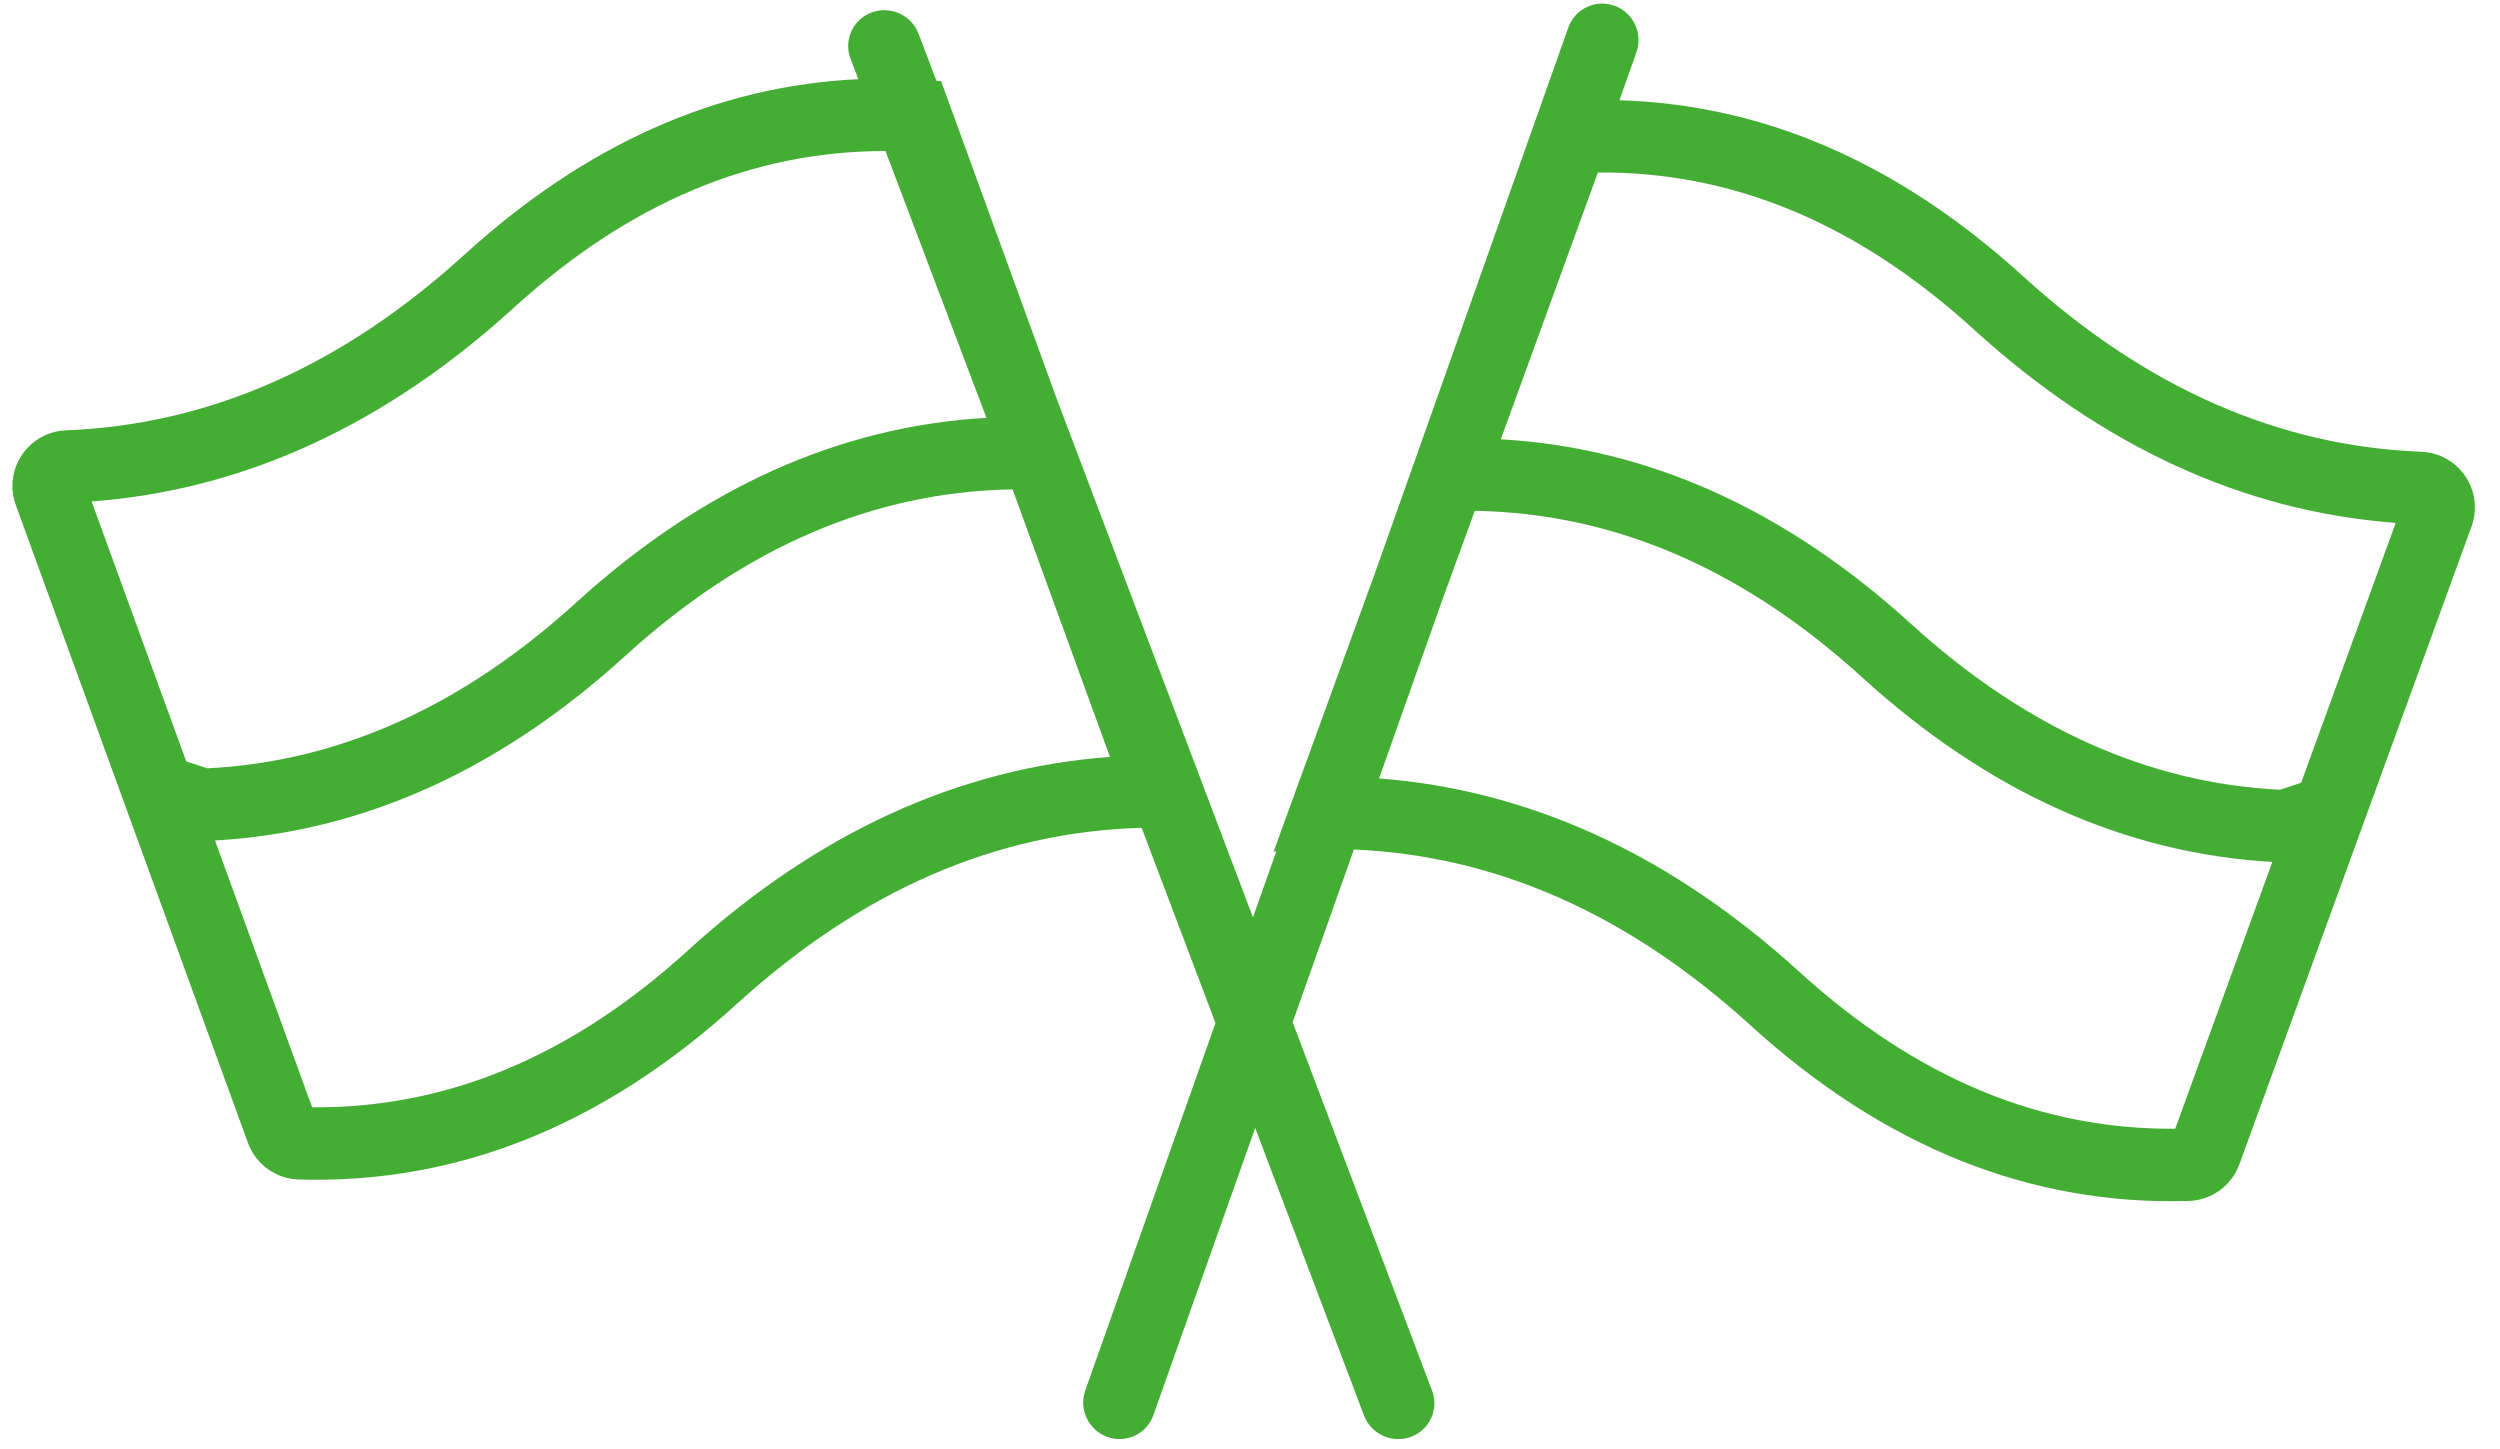
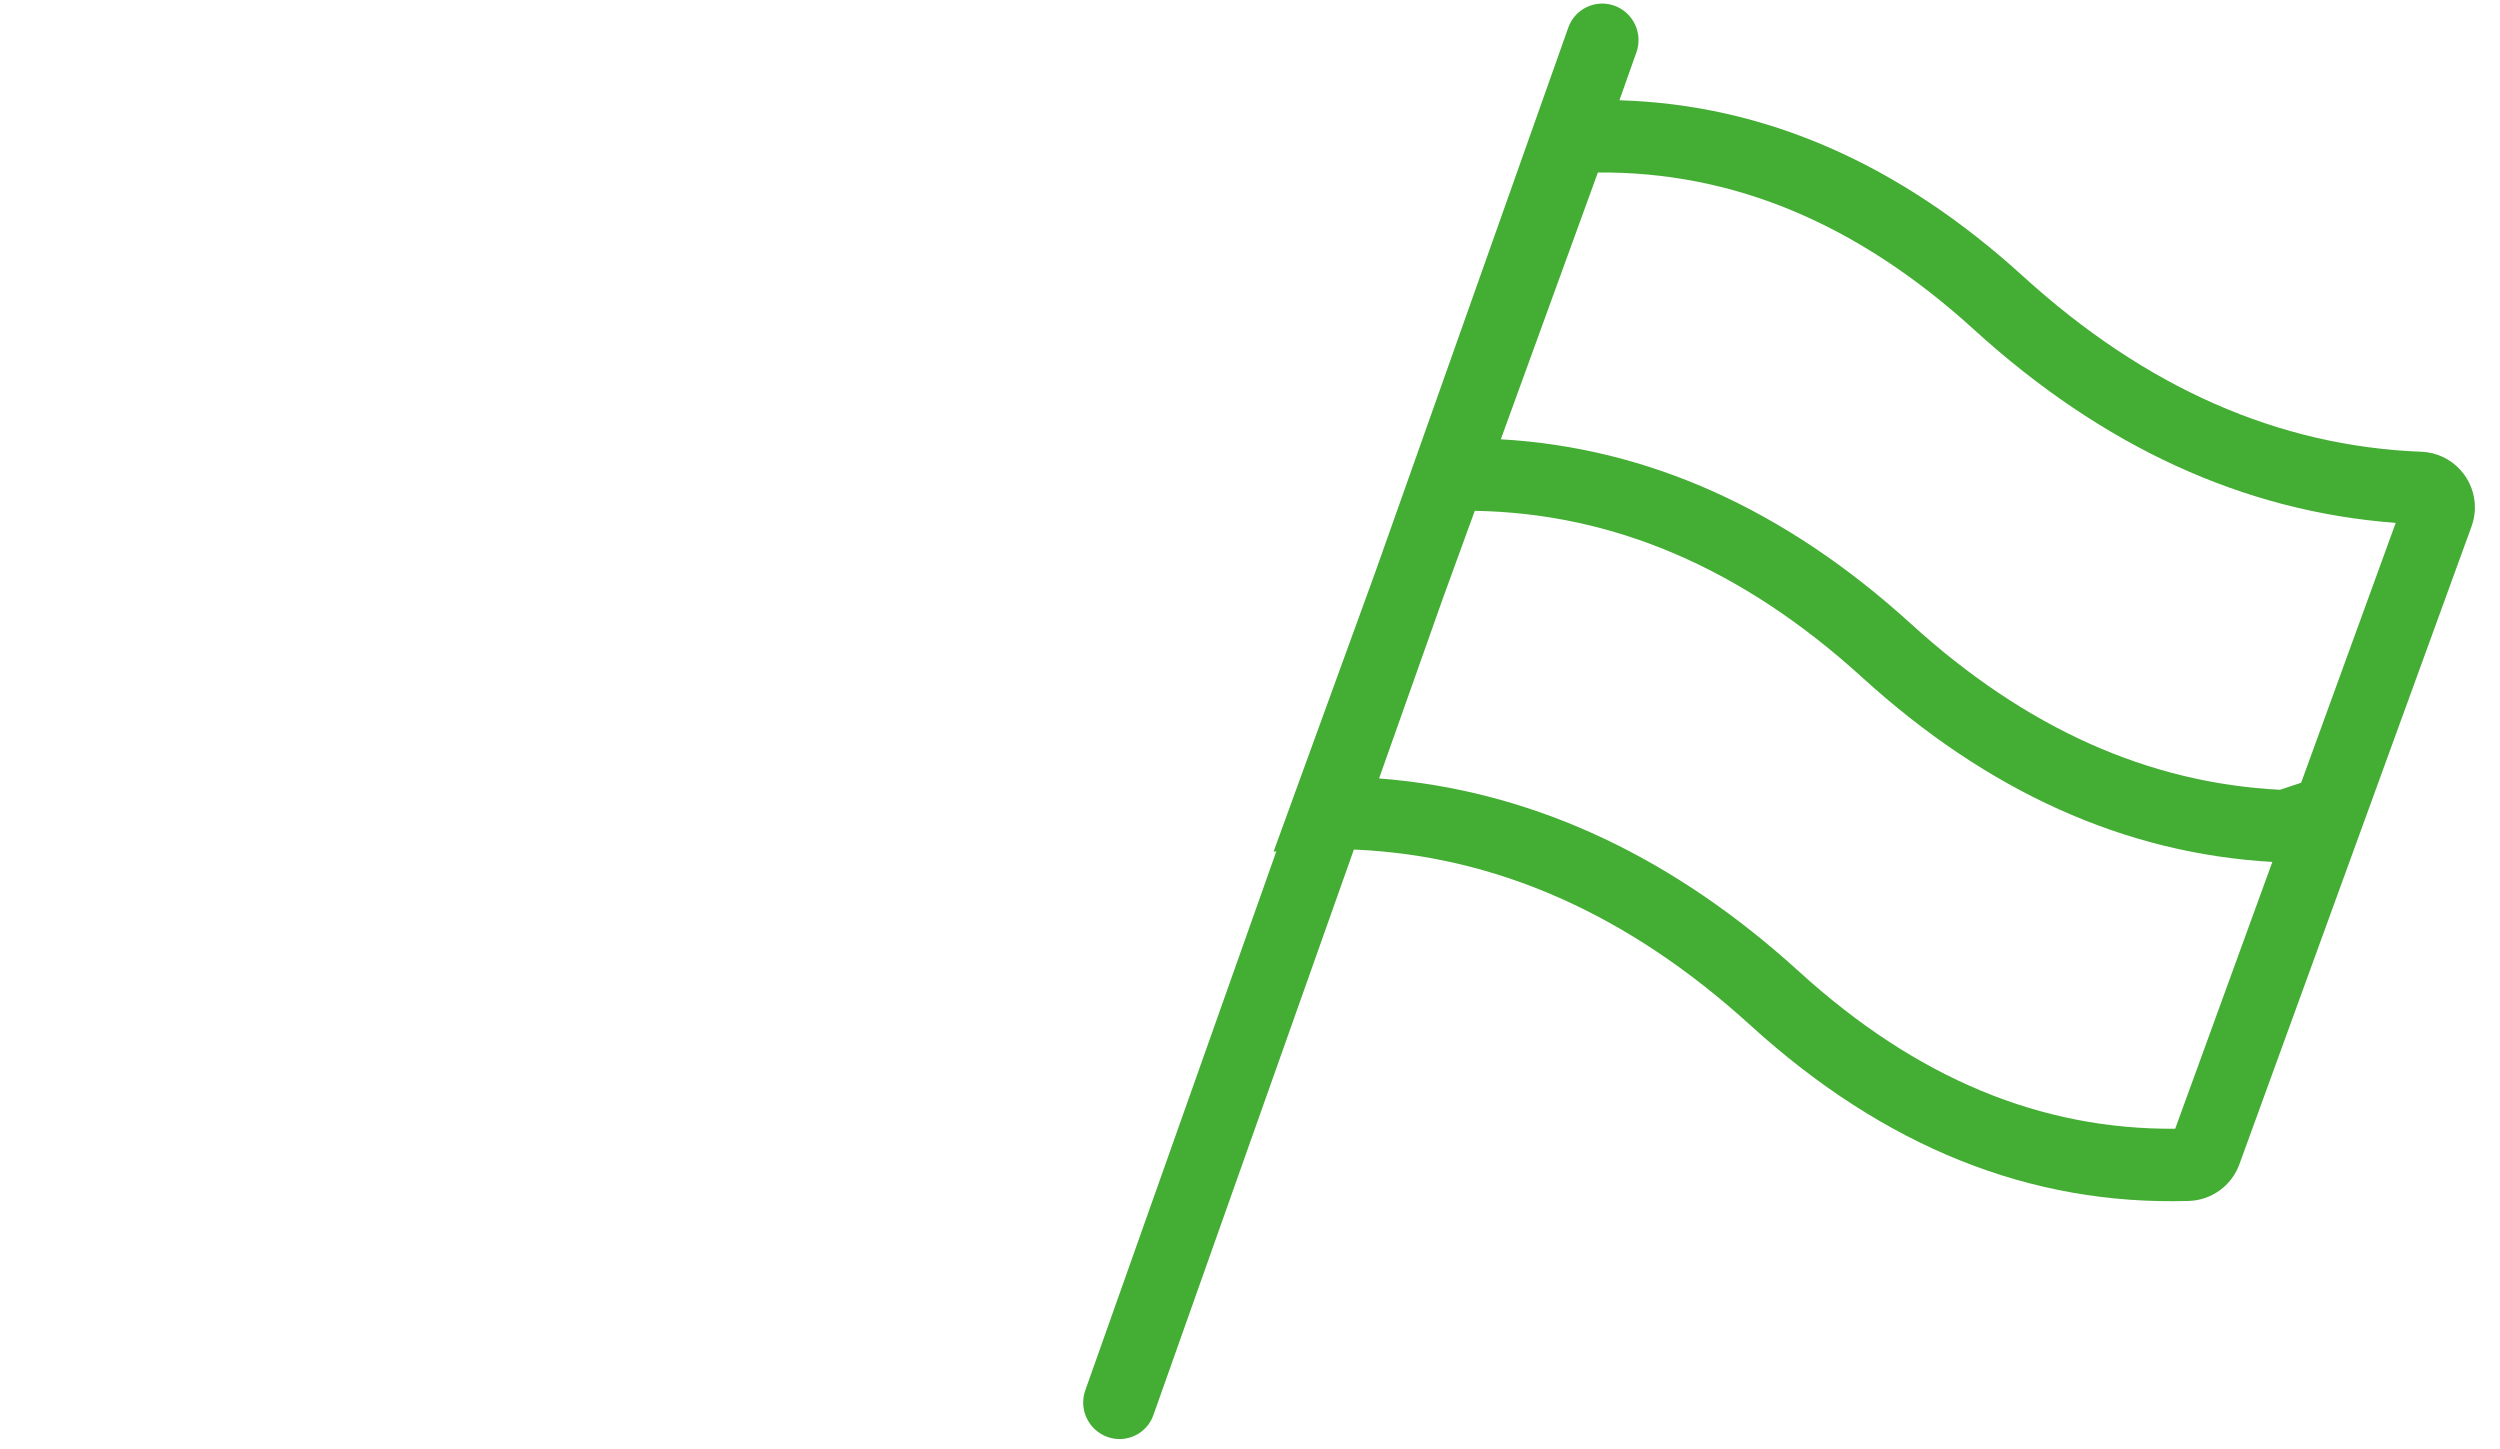
<svg xmlns="http://www.w3.org/2000/svg" width="69px" height="40px" viewBox="0 0 69 40" version="1.1">
  <title>Artboard</title>
  <desc>Created with Sketch.</desc>
  <g id="Artboard" stroke="none" stroke-width="1" fill="none" fill-rule="evenodd">
    <g id="Group" transform="translate(-2, -1)" fill="#44AD34">
      <g id="Group-2" transform="translate(21.466, 25.34) scale(-1, 1) rotate(20) translate(-21.466, -25.34) translate(6.466, 3.84)">
-         <path d="M2.475,0.521 C3.021,0.521 3.463,0.963 3.463,1.508 L3.462,1.521 L3.454,2.126 C7.18,0.963 11.137,1.241 15.325,2.959 C19.559,4.696 23.557,4.961 27.319,3.753 C28.127,3.494 28.992,3.939 29.252,4.747 C29.301,4.899 29.325,5.057 29.325,5.217 L29.325,23.952 C29.325,24.582 28.941,25.148 28.357,25.38 C24.294,26.997 19.95,26.857 15.325,24.959 C11.032,23.198 6.981,22.95 3.173,24.217 L2.953,41.555 C2.946,42.109 2.494,42.555 1.94,42.555 C1.395,42.555 0.953,42.113 0.953,41.567 L0.953,41.555 L1.325,12.296 L1.325,2.959 L1.444,2.904 L1.462,1.521 C1.47,0.966 1.921,0.521 2.475,0.521 Z M14.946,14.884 C10.805,13.185 6.946,12.971 3.325,14.221 L3.325,22.078 C7.368,20.937 11.646,21.288 16.084,23.109 C20.133,24.77 23.848,24.932 27.325,23.635 L27.325,15.798 C23.417,16.973 19.279,16.662 14.946,14.884 Z M3.427,4.246 L3.327,12.119 C7.233,10.946 11.371,11.256 15.705,13.034 C19.664,14.658 23.365,14.925 26.844,13.854 L26.844,13.854 L27.325,13.474 L27.325,5.84 C23.274,6.983 18.999,6.628 14.566,4.809 C10.561,3.166 6.881,2.988 3.427,4.246 Z" id="Combined-Shape" />
-       </g>
+         </g>
      <g id="Group-2" transform="translate(51.996, 25.163) rotate(20) translate(-51.996, -25.163) translate(37.496, 3.663)">
        <path d="M1.182,0.802 C1.735,0.802 2.186,1.249 2.19,1.802 L2.202,3.207 C6.002,1.952 10.043,2.202 14.325,3.959 C18.559,5.696 22.557,5.961 26.319,4.753 C27.127,4.494 27.992,4.939 28.252,5.747 C28.301,5.899 28.325,6.057 28.325,6.217 L28.325,24.952 C28.325,25.582 27.941,26.148 27.357,26.38 C23.294,27.997 18.95,27.857 14.325,25.959 C10.113,24.231 6.133,23.96 2.388,25.147 L2.527,41.708 C2.532,42.256 2.092,42.704 1.544,42.708 L1.536,42.708 C0.982,42.708 0.532,42.262 0.527,41.708 L0.394,25.927 C0.371,25.937 0.348,25.948 0.325,25.959 L0.325,17.787 L0.19,1.802 C0.186,1.255 0.626,0.807 1.173,0.802 L1.182,0.802 Z M13.946,15.884 C9.805,14.186 5.946,13.971 2.326,15.221 L2.325,17.787 L2.37,23.065 L2.744,22.965 C6.664,21.963 10.799,22.351 15.084,24.109 C19.133,25.77 22.848,25.932 26.325,24.635 L26.326,16.798 C22.417,17.973 18.279,17.662 13.946,15.884 Z M2.325,5.284 L2.326,13.12 C6.232,11.946 10.371,12.256 14.705,14.034 C18.664,15.658 22.365,15.925 25.844,14.854 L25.844,14.854 L26.325,14.473 L26.325,6.84 C22.274,7.983 17.999,7.628 13.566,5.809 C9.522,4.15 5.808,3.985 2.325,5.284 Z" id="Combined-Shape" />
      </g>
    </g>
  </g>
</svg>